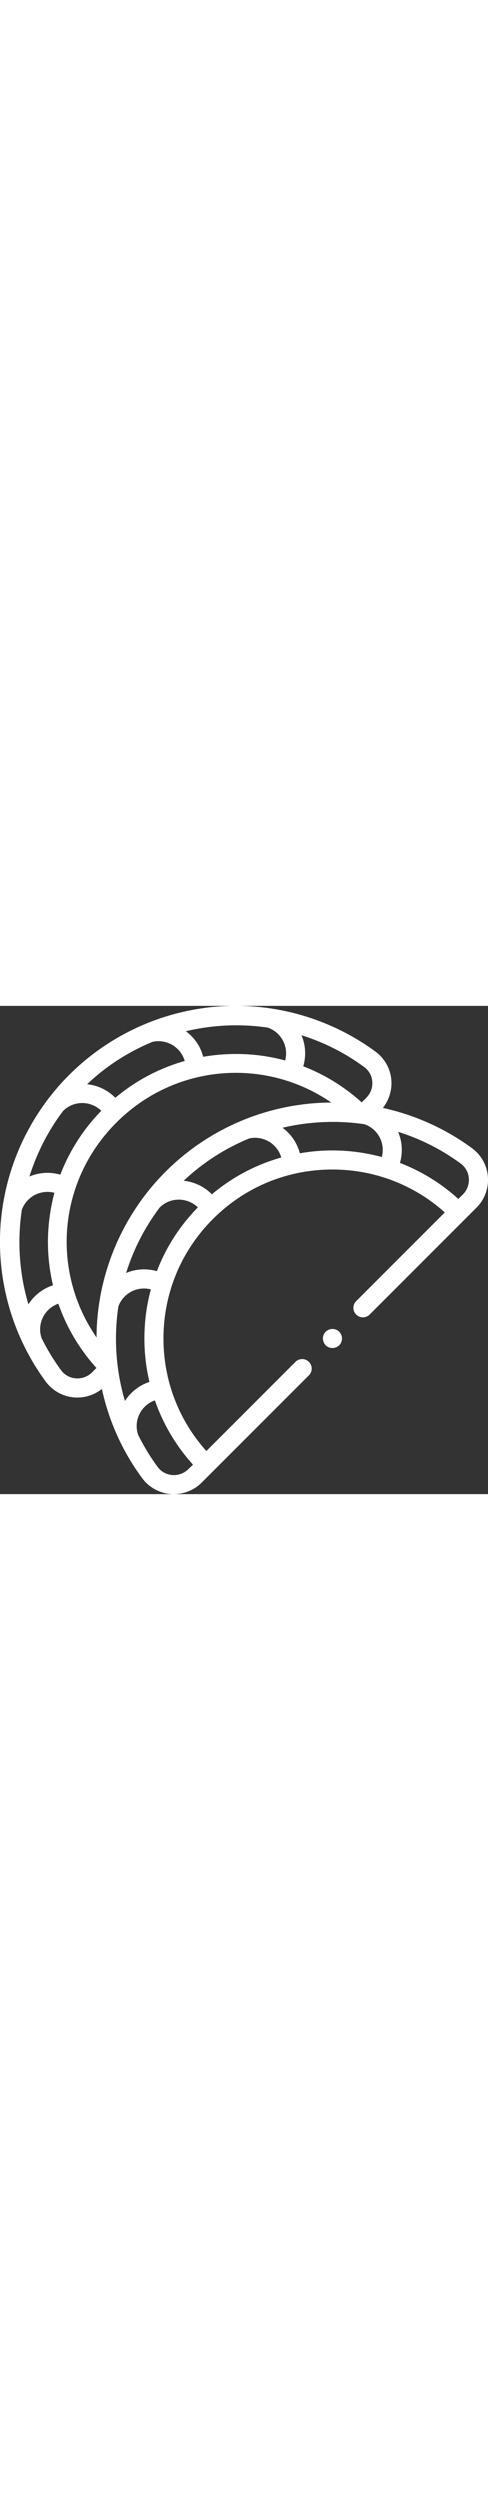
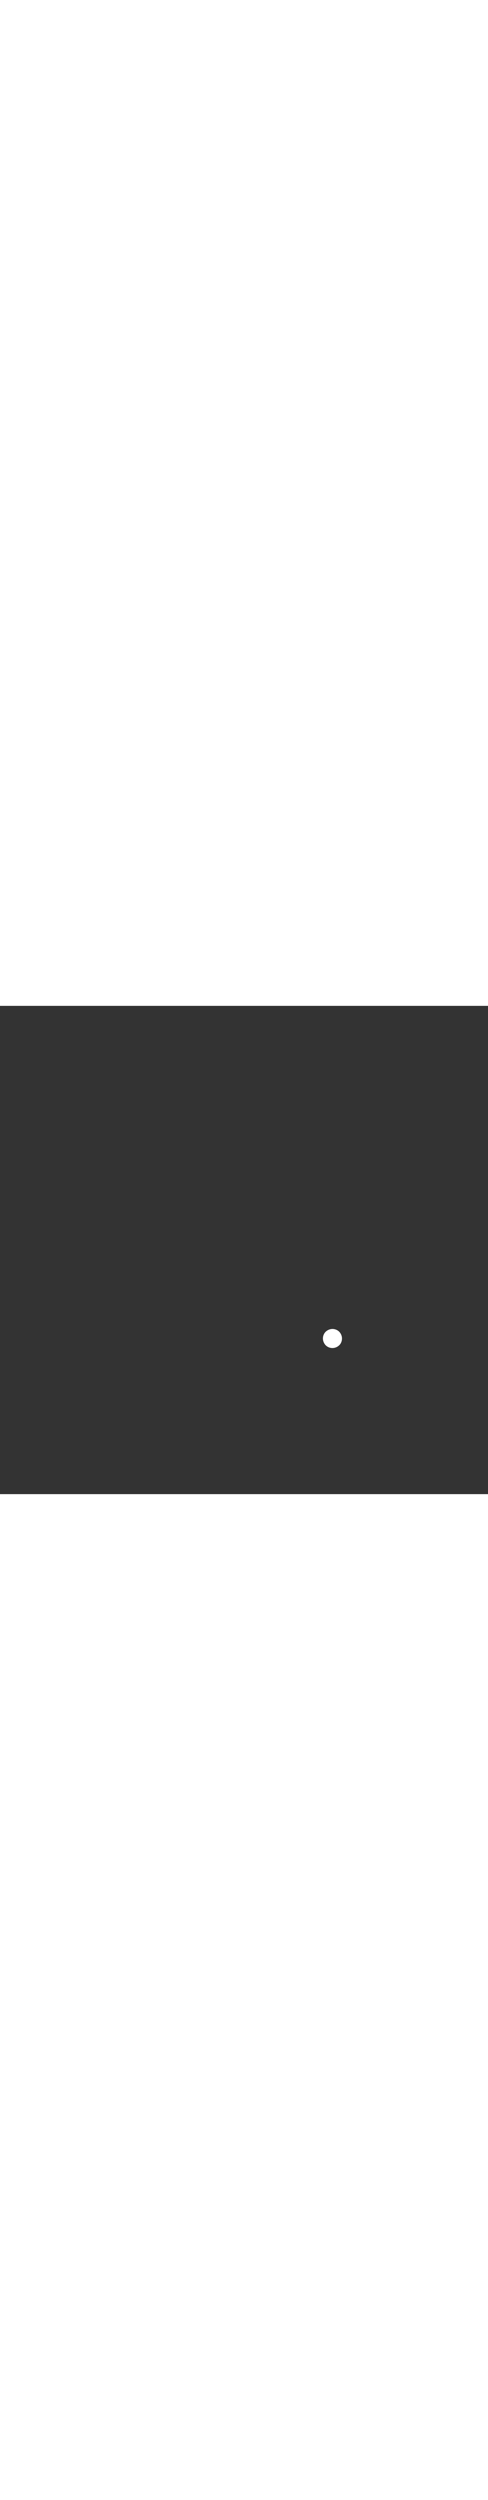
<svg xmlns="http://www.w3.org/2000/svg" version="1.1" id="Capa_1" x="0px" y="0px" viewBox="0 0 512 512" style="enable-background:new 0 0 512 512;" xml:space="preserve" width="100">
  <rect x="0" y="0" width="512" height="512" fill="#333333" stroke="none" />
  <style type="text/css">
	.st0{fill:#FFFFFF;}
</style>
-   <path id="XMLID_419_" class="st0" d="M511.9,179.3c-0.9-12-7-22.9-16.6-30c-28-20.6-60-34.9-93.6-42.3c6.5-8.2,9.7-18.5,8.9-29  c-0.9-12-7-22.9-16.6-30C346.8,13.3,288.5-3.6,229.8,0.6C170.5,4.9,114.6,30.4,72.5,72.5c-42.1,42.1-67.6,98-71.9,157.3  C-3.6,288.5,13.3,346.8,48,394c7.1,9.6,18.1,15.7,30,16.6c1.1,0.1,2.1,0.1,3.1,0.1c9.4,0,18.5-3.2,25.8-9  c7.3,33.6,21.6,65.6,42.3,93.6c7.1,9.6,18.1,15.7,30,16.6c1.1,0.1,2.1,0.1,3.1,0.1c11,0,21.6-4.3,29.4-12.2l11.7-11.7l0,0  l100.7-100.7c3.9-3.9,3.9-10.2,0-14.1c-3.9-3.9-10.2-3.9-14.1,0l-93.5,93.5c-29.1-32.5-45-74-45-118c0-47.3,18.4-91.8,51.9-125.3  s77.9-51.9,125.3-51.9c44,0,85.5,15.9,118,45l-93,93c-3.9,3.9-3.9,10.2,0,14.1c3.9,3.9,10.2,3.9,14.1,0l100.3-100.3c0,0,0,0,0,0  l11.7-11.7C508.4,203.3,512.8,191.4,511.9,179.3z M282.8,142.7c6,3.8,10.4,9.6,12.3,16.3c-26.6,7.5-51.3,20.5-72.8,38.6  c-7.9-8-18.4-13.1-29.6-14.2c20.4-19.3,43.8-34.1,68.8-44.4C268.7,137.4,276.3,138.7,282.8,142.7z M131.1,414.3  c-9.6-32.3-11.8-66.2-6.9-99.2c2.5-6.7,7.4-12.3,13.8-15.6c6.3-3.2,13.6-4,20.3-2.2c-4.5,16.6-6.8,33.9-6.8,51.5  c0,15.5,1.8,30.8,5.3,45.5C146.3,397.8,137.1,404.8,131.1,414.3L131.1,414.3z M164.6,278.2c-10.7-3.1-22.1-2.4-32.3,1.9  c7.6-24.4,19.4-47.6,35.1-68.5c5.6-5.7,13.3-8.7,21.3-8.4c7.1,0.3,13.8,3.2,18.9,8.1C188.6,230.7,174,253.5,164.6,278.2L164.6,278.2  z M173.8,173.8c-42.1,42.1-67.6,98-71.9,157.3c-0.4,5.5-0.6,11.1-0.6,16.6c-48-69.4-40.8-163.8,20.9-225.4  c61.4-61.4,156-68.7,225.4-20.9c-5.5,0-11,0.2-16.5,0.6C271.8,106.2,215.9,131.7,173.8,173.8L173.8,173.8z M66.1,110.3  c5.6-5.7,13.3-8.7,21.3-8.4c7.1,0.3,13.8,3.2,18.9,8.1c-19,19.5-33.5,42.3-43,67c-10.7-3.1-22.1-2.4-32.4,1.9  C38.6,154.5,50.3,131.2,66.1,110.3z M160.1,37.7c7.3-1.6,15-0.3,21.4,3.7c6,3.8,10.4,9.6,12.3,16.4c-26.6,7.5-51.4,20.6-72.8,38.6  c-7.9-8-18.4-13.1-29.6-14.2C111.7,62.8,135.1,48,160.1,37.7z M390.6,79.5c0.5,6.3-1.8,12.4-6.3,16.9l-4.8,4.8  c-18.2-16.4-38.9-29.2-61.3-37.8c3.1-10.8,2.5-22.3-1.9-32.6c23.2,7.3,45.4,18.3,65.7,33.3C387.1,67.7,390.2,73.4,390.6,79.5z   M280.9,22.8c7,2.4,12.8,7.4,16.2,14.1c3.2,6.3,3.9,13.6,2.1,20.4c-17.9-4.9-36.6-7.2-55.5-6.8c-10.3,0.2-20.5,1.2-30.5,2.9  c-2.8-10.8-9.2-20.2-18.2-26.8C223.2,19.9,252.4,18.6,280.9,22.8z M22.9,213.8c2.5-6.7,7.4-12.3,13.8-15.6c6.3-3.2,13.6-4,20.4-2.2  c-4.2,15.8-6.5,32.2-6.8,48.9c-0.2,16.4,1.6,32.5,5.3,48.1c-10.7,3.5-19.8,10.5-25.8,20C20.2,280.7,18,246.8,22.9,213.8L22.9,213.8z   M79.5,390.6c-6.2-0.5-11.8-3.6-15.4-8.5c-7.9-10.7-14.6-21.9-20.4-33.5c-2.7-7.6-2-16,1.9-23.1c3.4-6.2,9-10.9,15.6-13.2  c8.6,24.7,22.1,47.6,40,67.4l-4.8,4.8C92,388.8,85.8,391.1,79.5,390.6L79.5,390.6z M197.7,485.7c-4.5,4.5-10.6,6.7-16.9,6.3  c-6.2-0.5-11.8-3.6-15.4-8.5c-7.9-10.7-14.6-21.9-20.4-33.5c-2.7-7.6-2-16,1.9-23.1c3.4-6.2,9-10.9,15.6-13.2  c8.6,24.7,22.1,47.6,40,67.4L197.7,485.7z M314.6,154.6c-2.8-10.7-9.2-20.2-18.2-26.8c28.1-6.6,57.3-7.9,85.9-3.7  c7,2.4,12.8,7.4,16.2,14.1c3.2,6.3,3.9,13.6,2.1,20.3c-16.7-4.5-34.1-6.9-51.8-6.9C337.2,151.6,325.8,152.6,314.6,154.6L314.6,154.6  z M485.7,197.7l-4.8,4.8c-18.2-16.5-38.9-29.2-61.3-37.8c3.1-10.7,2.5-22.2-1.9-32.6c23.2,7.3,45.4,18.3,65.7,33.3  c4.9,3.6,8.1,9.3,8.5,15.4C492.4,187.1,490.1,193.3,485.7,197.7z" />
  <path id="XMLID_460_" class="st0" d="M348.8,338.8c-2.6,0-5.2,1.1-7.1,2.9c-1.9,1.9-2.9,4.4-2.9,7.1c0,2.6,1.1,5.2,2.9,7.1  c1.9,1.9,4.4,2.9,7.1,2.9s5.2-1.1,7.1-2.9s2.9-4.4,2.9-7.1s-1.1-5.2-2.9-7.1C354,339.8,351.4,338.8,348.8,338.8z" />
</svg>